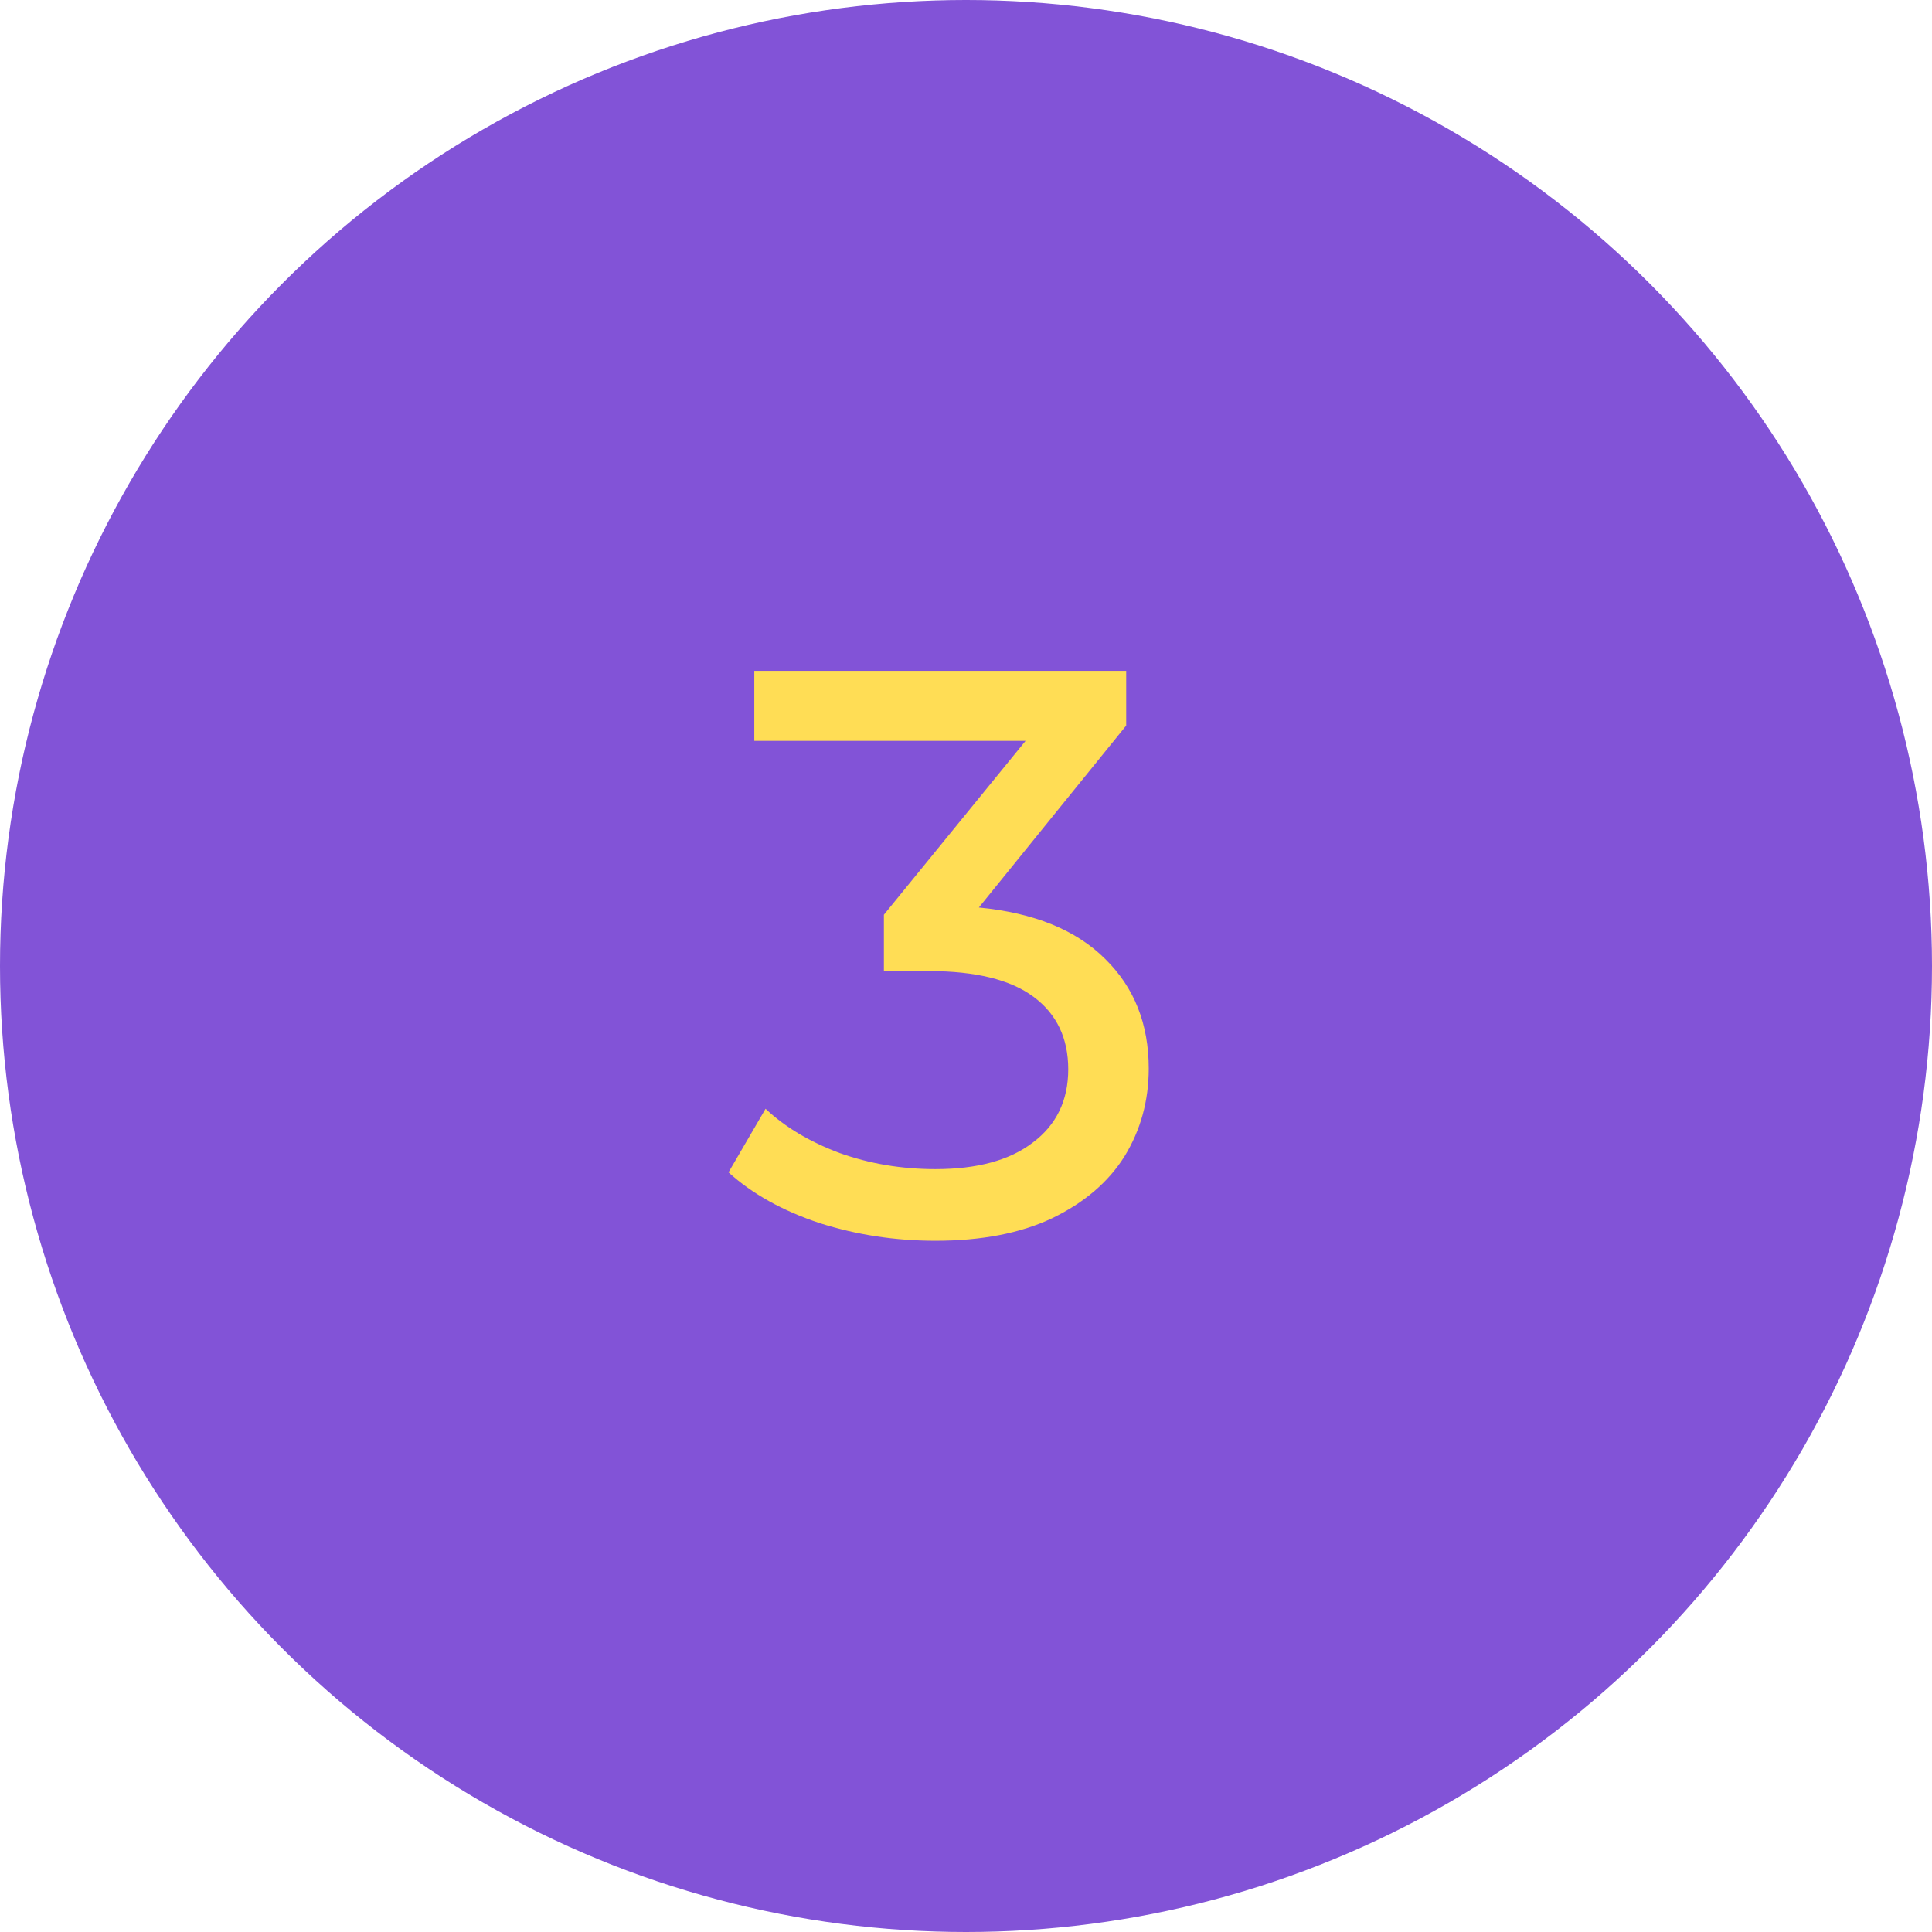
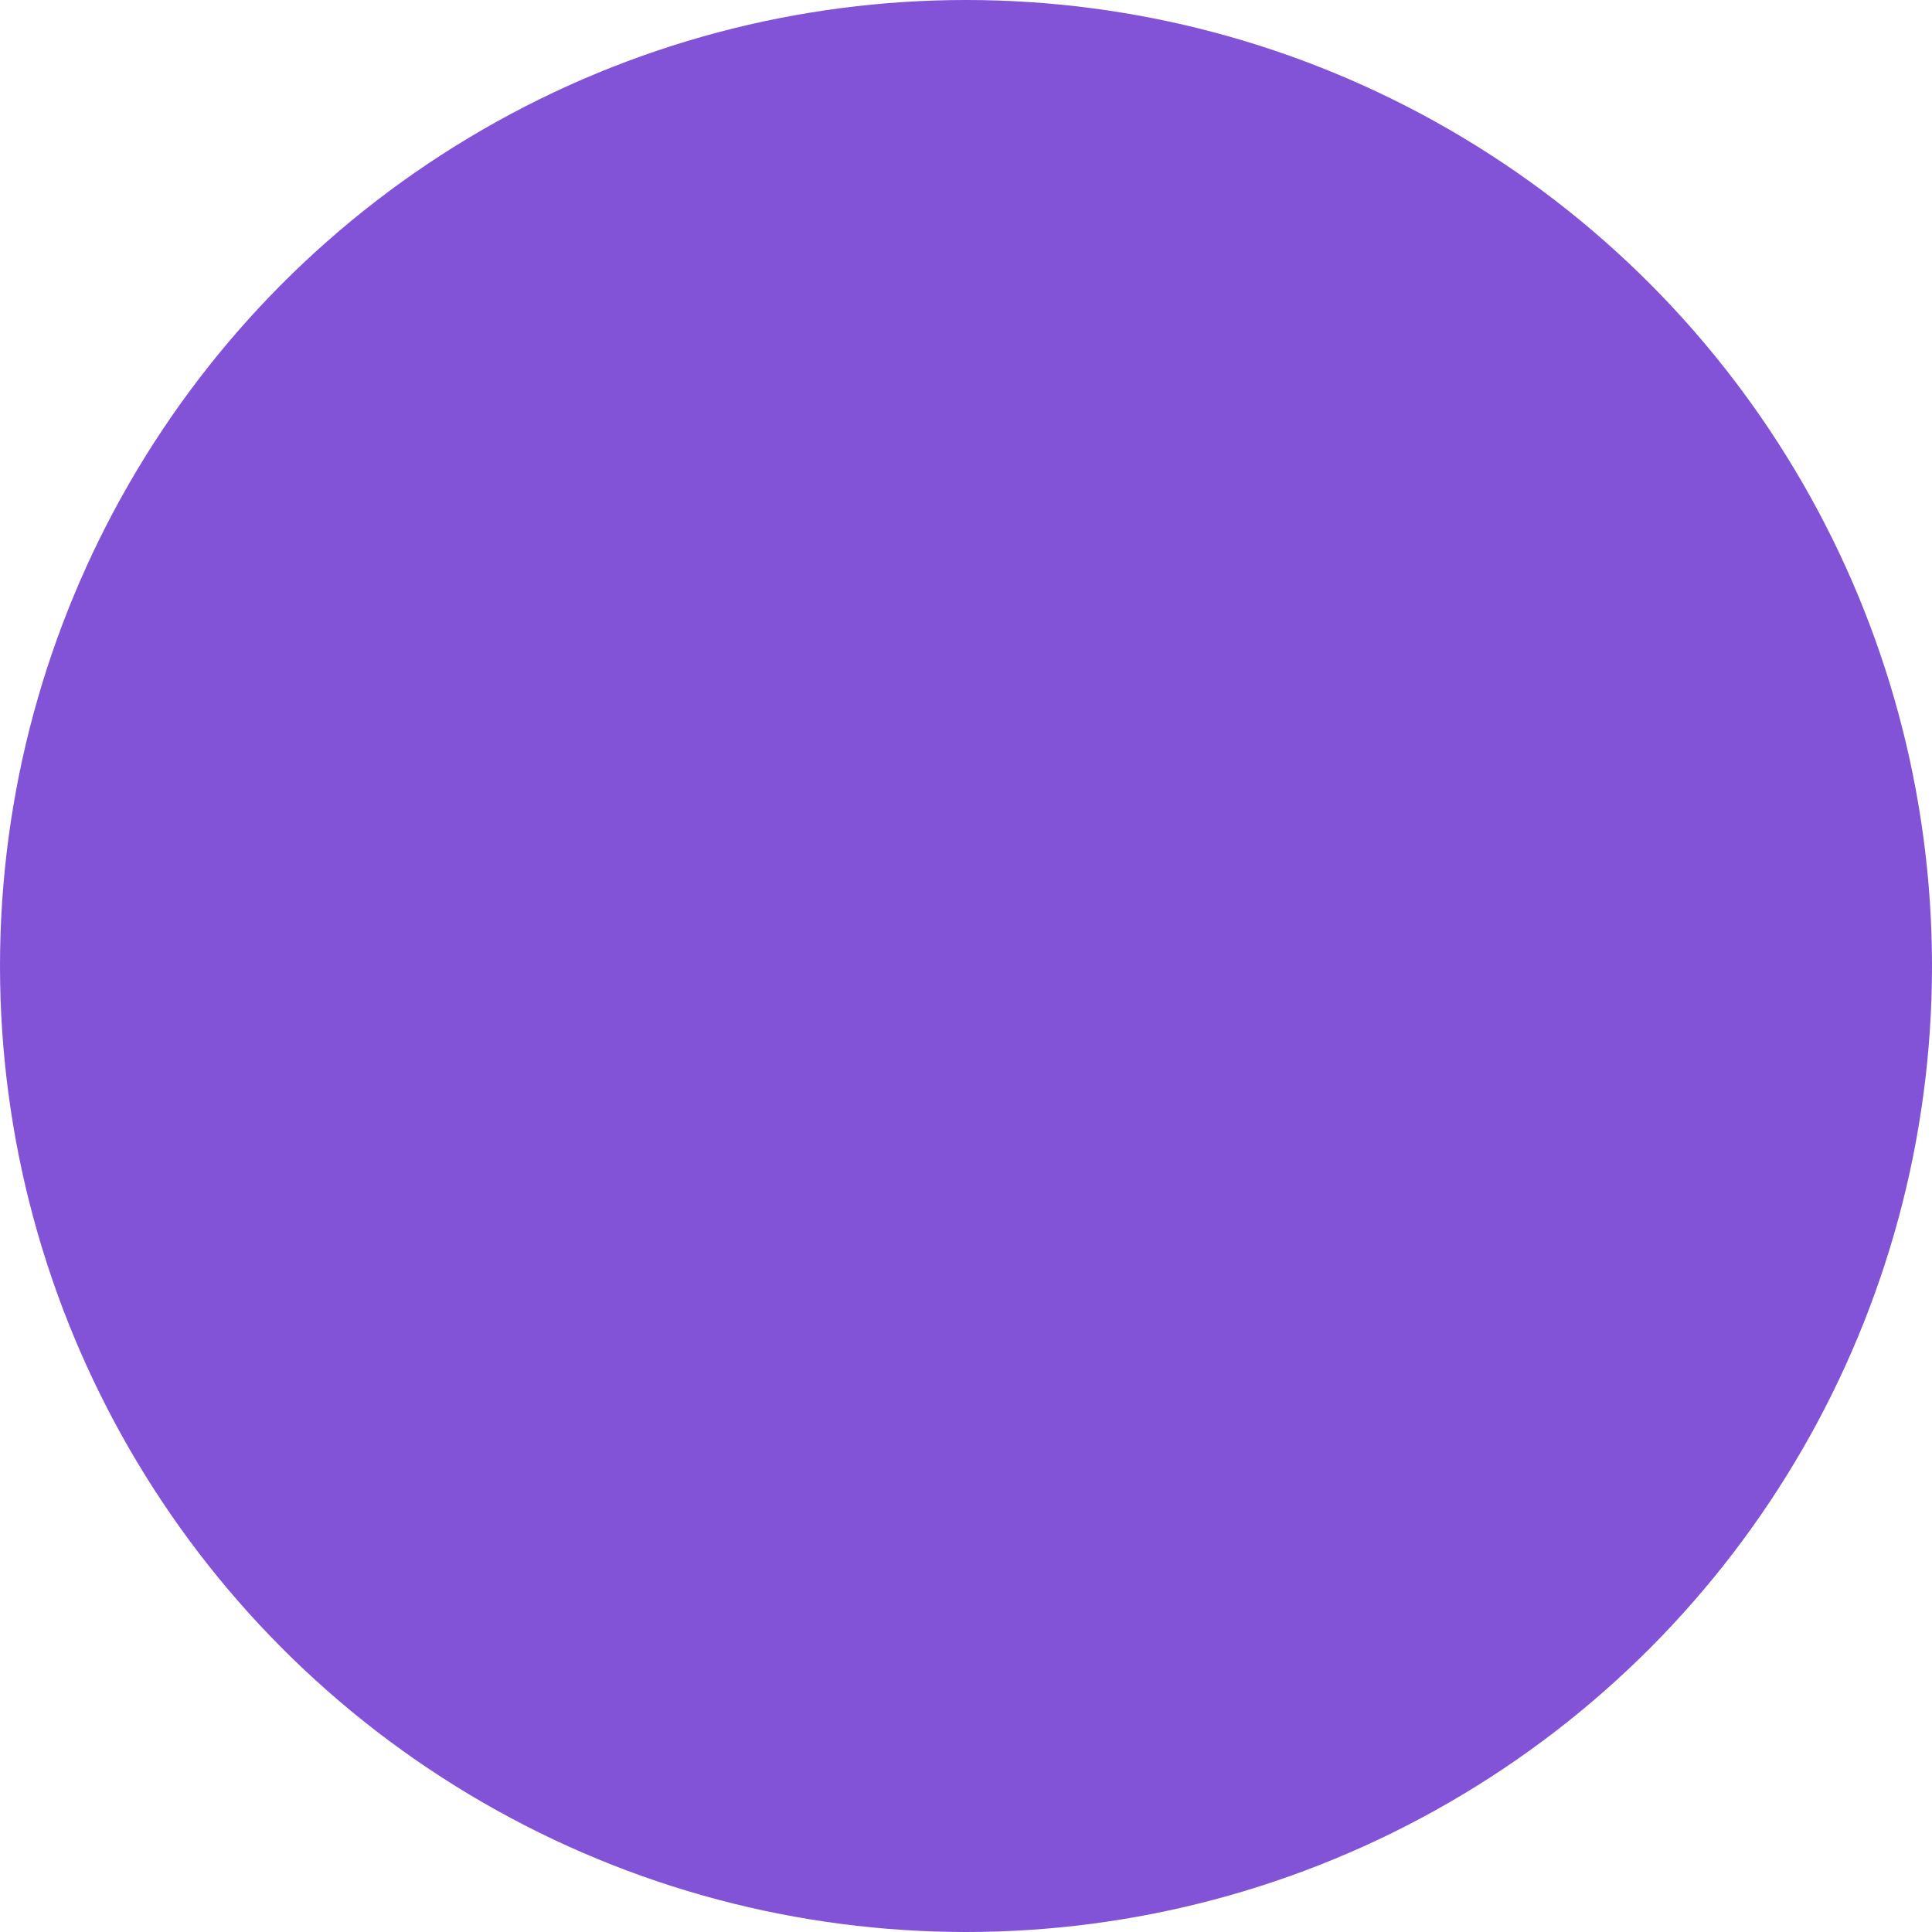
<svg xmlns="http://www.w3.org/2000/svg" width="72" height="72" viewBox="0 0 72 72" fill="none">
  <circle cx="36" cy="36" r="36" fill="#8253D7" />
-   <path d="M36.48 33.82C38.54 34.02 40.11 34.66 41.19 35.74C42.27 36.8 42.81 38.16 42.81 39.82C42.81 41.02 42.51 42.11 41.91 43.09C41.31 44.05 40.41 44.82 39.21 45.4C38.03 45.96 36.58 46.24 34.86 46.24C33.36 46.24 31.92 46.02 30.54 45.58C29.16 45.12 28.03 44.49 27.15 43.69L28.53 41.32C29.25 42 30.17 42.55 31.29 42.97C32.41 43.37 33.6 43.57 34.86 43.57C36.42 43.57 37.63 43.24 38.49 42.58C39.37 41.92 39.81 41.01 39.81 39.85C39.81 38.69 39.38 37.79 38.52 37.15C37.66 36.51 36.36 36.19 34.62 36.19H32.94V34.09L38.22 27.61H28.11V25H41.97V27.04L36.48 33.82Z" fill="#FFDD55" />
</svg>